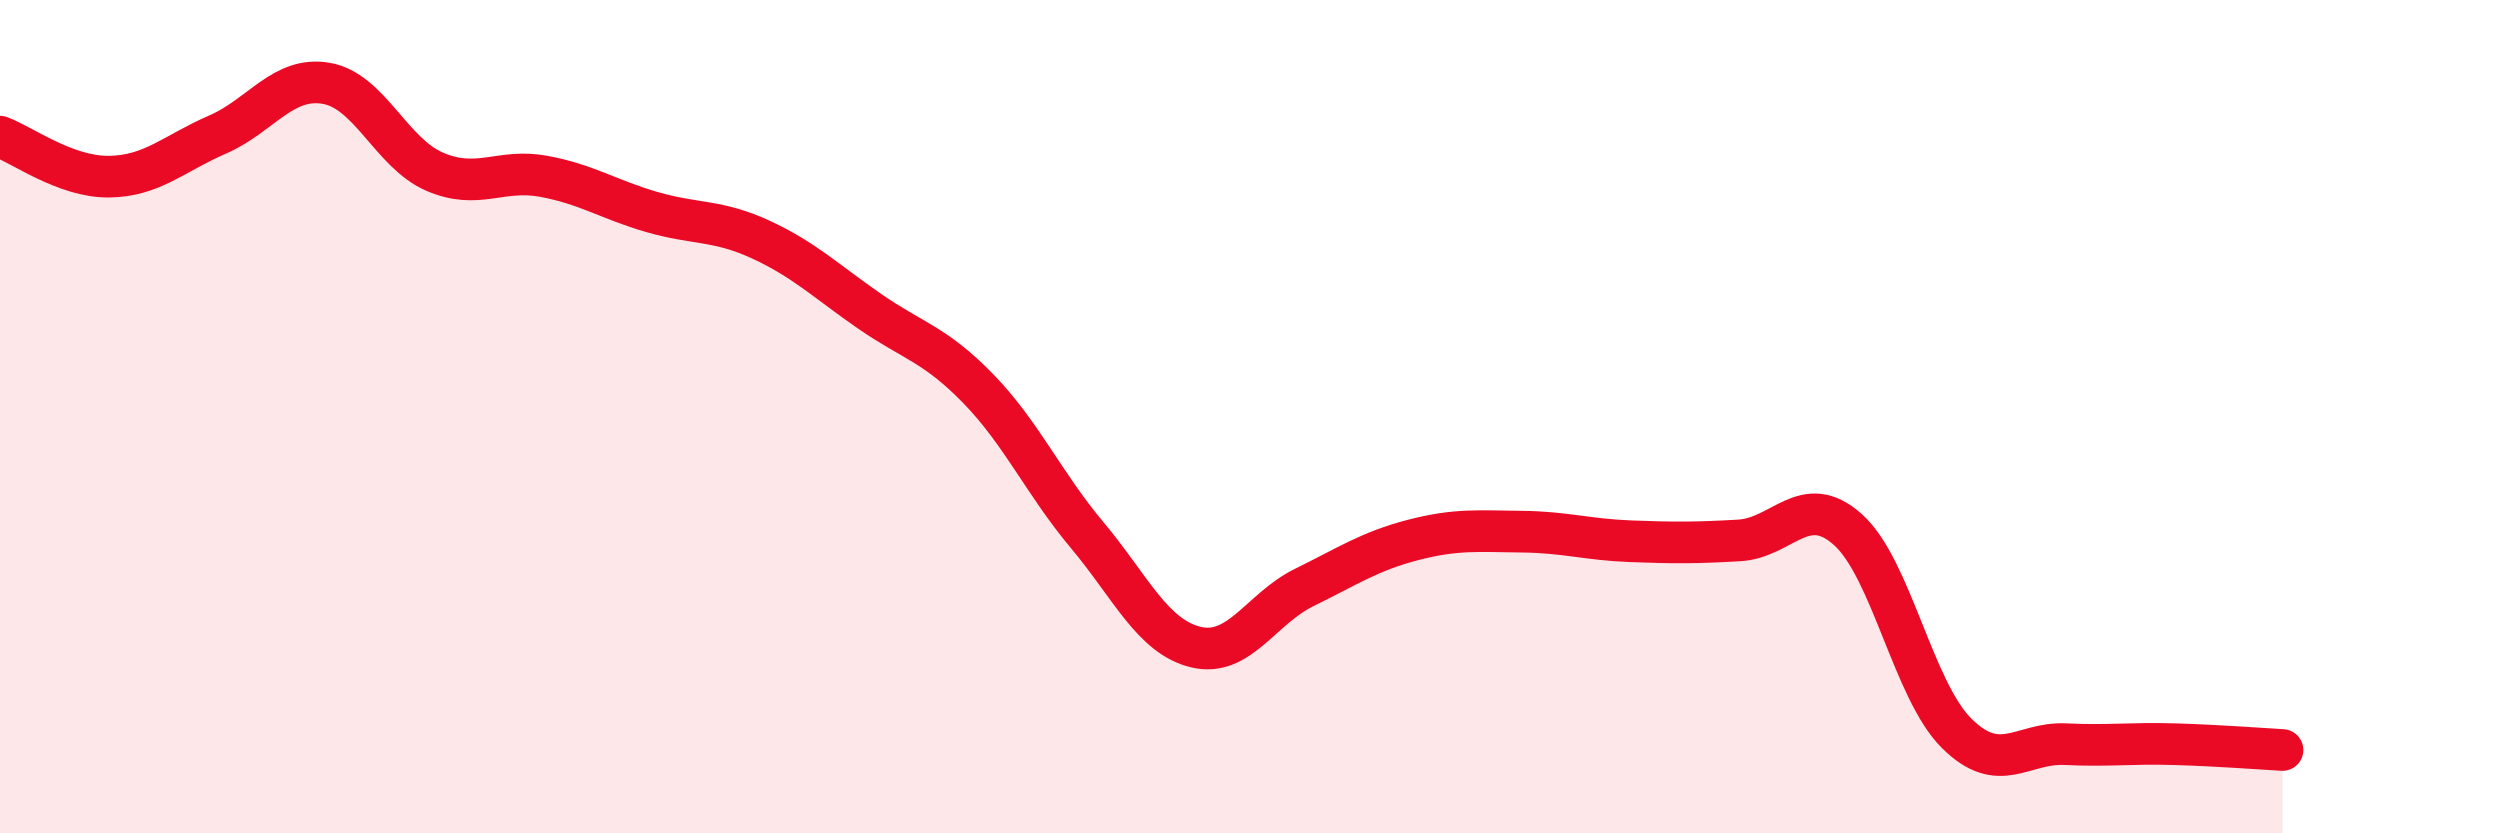
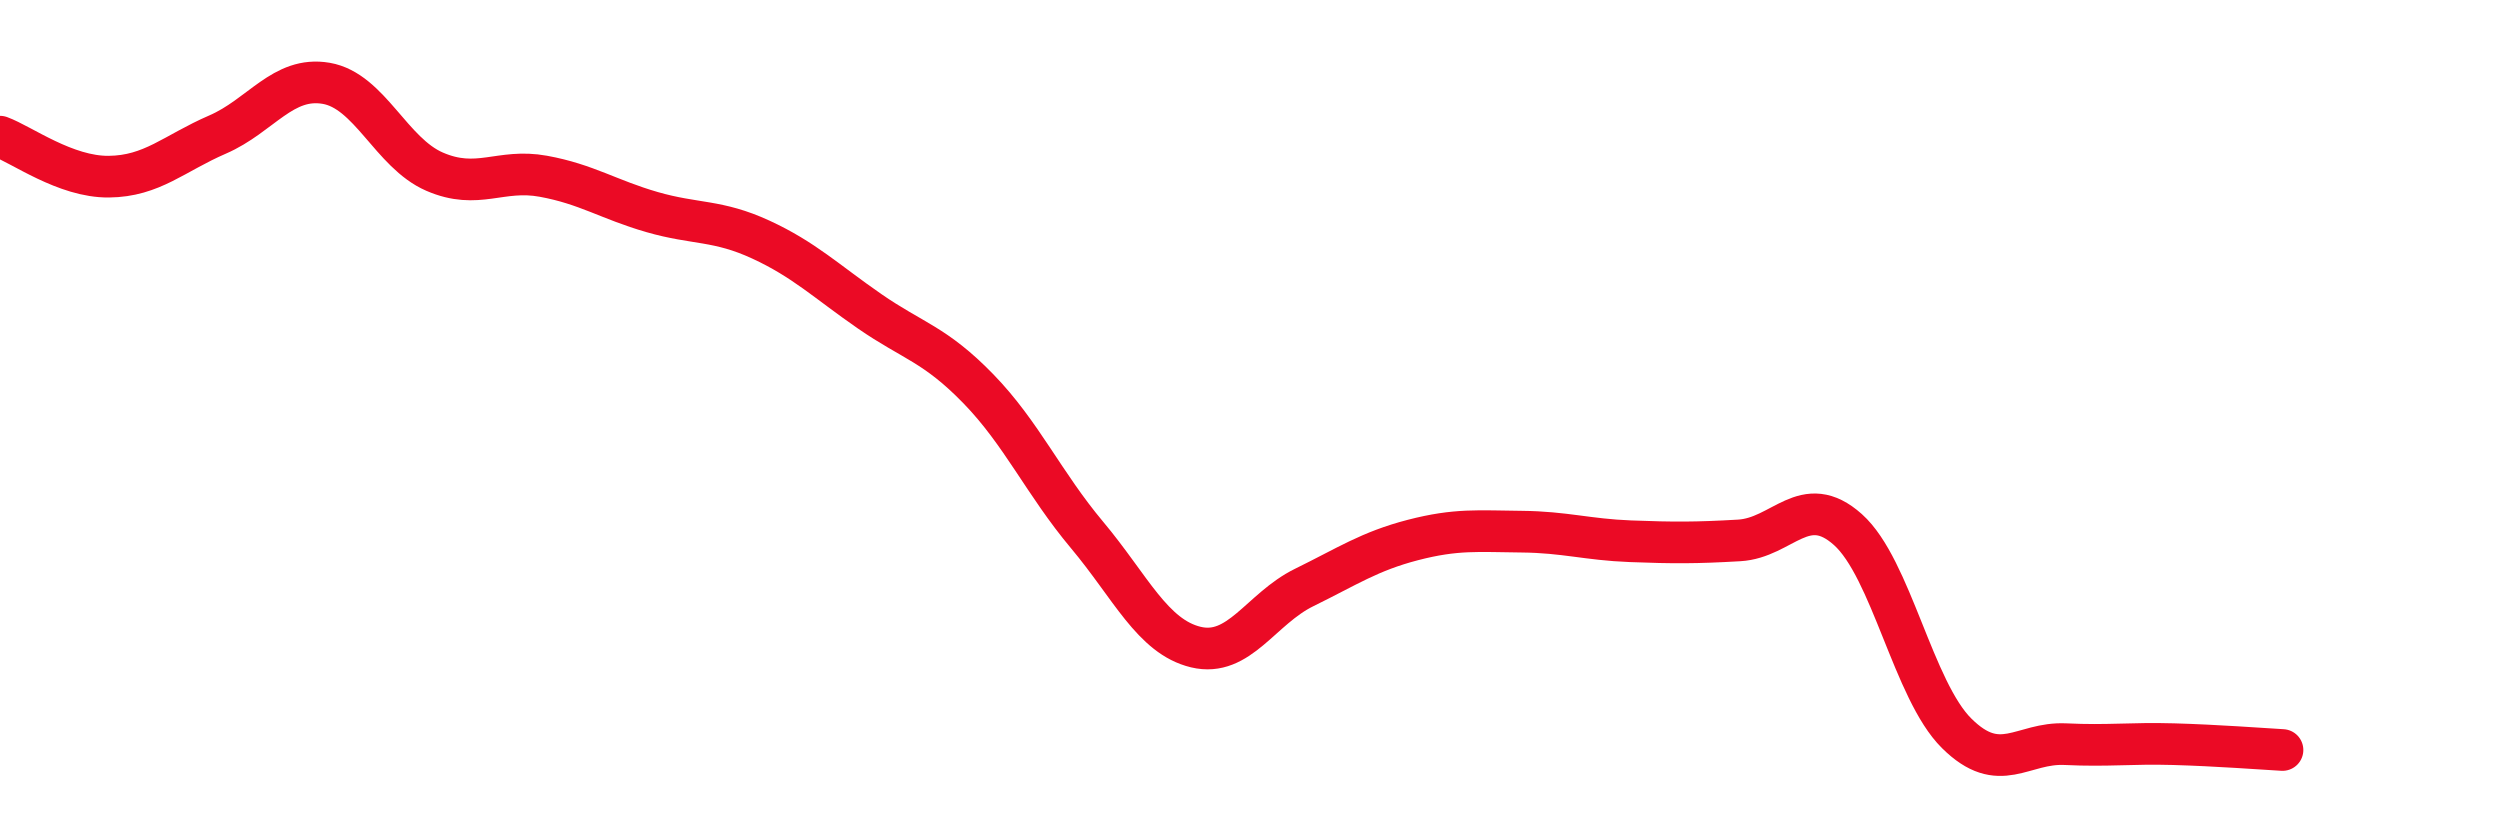
<svg xmlns="http://www.w3.org/2000/svg" width="60" height="20" viewBox="0 0 60 20">
-   <path d="M 0,3.28 C 0.52,3.47 1.57,4.25 2.61,4.24 C 3.65,4.23 4.18,3.68 5.22,3.23 C 6.26,2.78 6.79,1.82 7.83,2 C 8.87,2.18 9.39,3.67 10.43,4.12 C 11.47,4.57 12,4.04 13.04,4.23 C 14.08,4.42 14.61,4.79 15.65,5.09 C 16.69,5.39 17.22,5.27 18.26,5.75 C 19.3,6.23 19.83,6.75 20.87,7.47 C 21.91,8.19 22.44,8.26 23.48,9.33 C 24.52,10.4 25.05,11.6 26.09,12.84 C 27.13,14.08 27.66,15.28 28.7,15.53 C 29.74,15.78 30.26,14.61 31.3,14.1 C 32.34,13.59 32.87,13.23 33.91,12.96 C 34.95,12.69 35.48,12.75 36.52,12.76 C 37.56,12.77 38.09,12.95 39.13,12.99 C 40.17,13.03 40.7,13.03 41.74,12.97 C 42.78,12.91 43.31,11.78 44.35,12.71 C 45.39,13.64 45.92,16.57 46.96,17.6 C 48,18.63 48.53,17.81 49.57,17.86 C 50.61,17.91 51.13,17.83 52.17,17.86 C 53.21,17.89 54.26,17.97 54.78,18L54.78 20L0 20Z" fill="#EB0A25" opacity="0.1" stroke-linecap="round" stroke-linejoin="round" />
  <path d="M 0,3.28 C 0.52,3.47 1.57,4.25 2.61,4.24 C 3.65,4.23 4.18,3.68 5.22,3.23 C 6.26,2.78 6.79,1.82 7.83,2 C 8.87,2.18 9.39,3.67 10.43,4.12 C 11.47,4.57 12,4.04 13.04,4.23 C 14.08,4.42 14.61,4.79 15.65,5.09 C 16.69,5.39 17.22,5.27 18.26,5.75 C 19.3,6.23 19.83,6.75 20.87,7.47 C 21.91,8.19 22.44,8.26 23.48,9.33 C 24.52,10.4 25.05,11.6 26.09,12.84 C 27.13,14.08 27.66,15.28 28.7,15.53 C 29.74,15.78 30.26,14.61 31.3,14.1 C 32.34,13.59 32.87,13.23 33.91,12.96 C 34.95,12.69 35.48,12.75 36.52,12.76 C 37.56,12.77 38.09,12.95 39.13,12.99 C 40.17,13.03 40.7,13.03 41.74,12.97 C 42.78,12.91 43.31,11.78 44.35,12.71 C 45.39,13.64 45.92,16.57 46.96,17.6 C 48,18.63 48.53,17.81 49.57,17.86 C 50.61,17.91 51.13,17.83 52.17,17.86 C 53.21,17.89 54.26,17.97 54.78,18" stroke="#EB0A25" stroke-width="1" fill="none" stroke-linecap="round" stroke-linejoin="round" />
</svg>